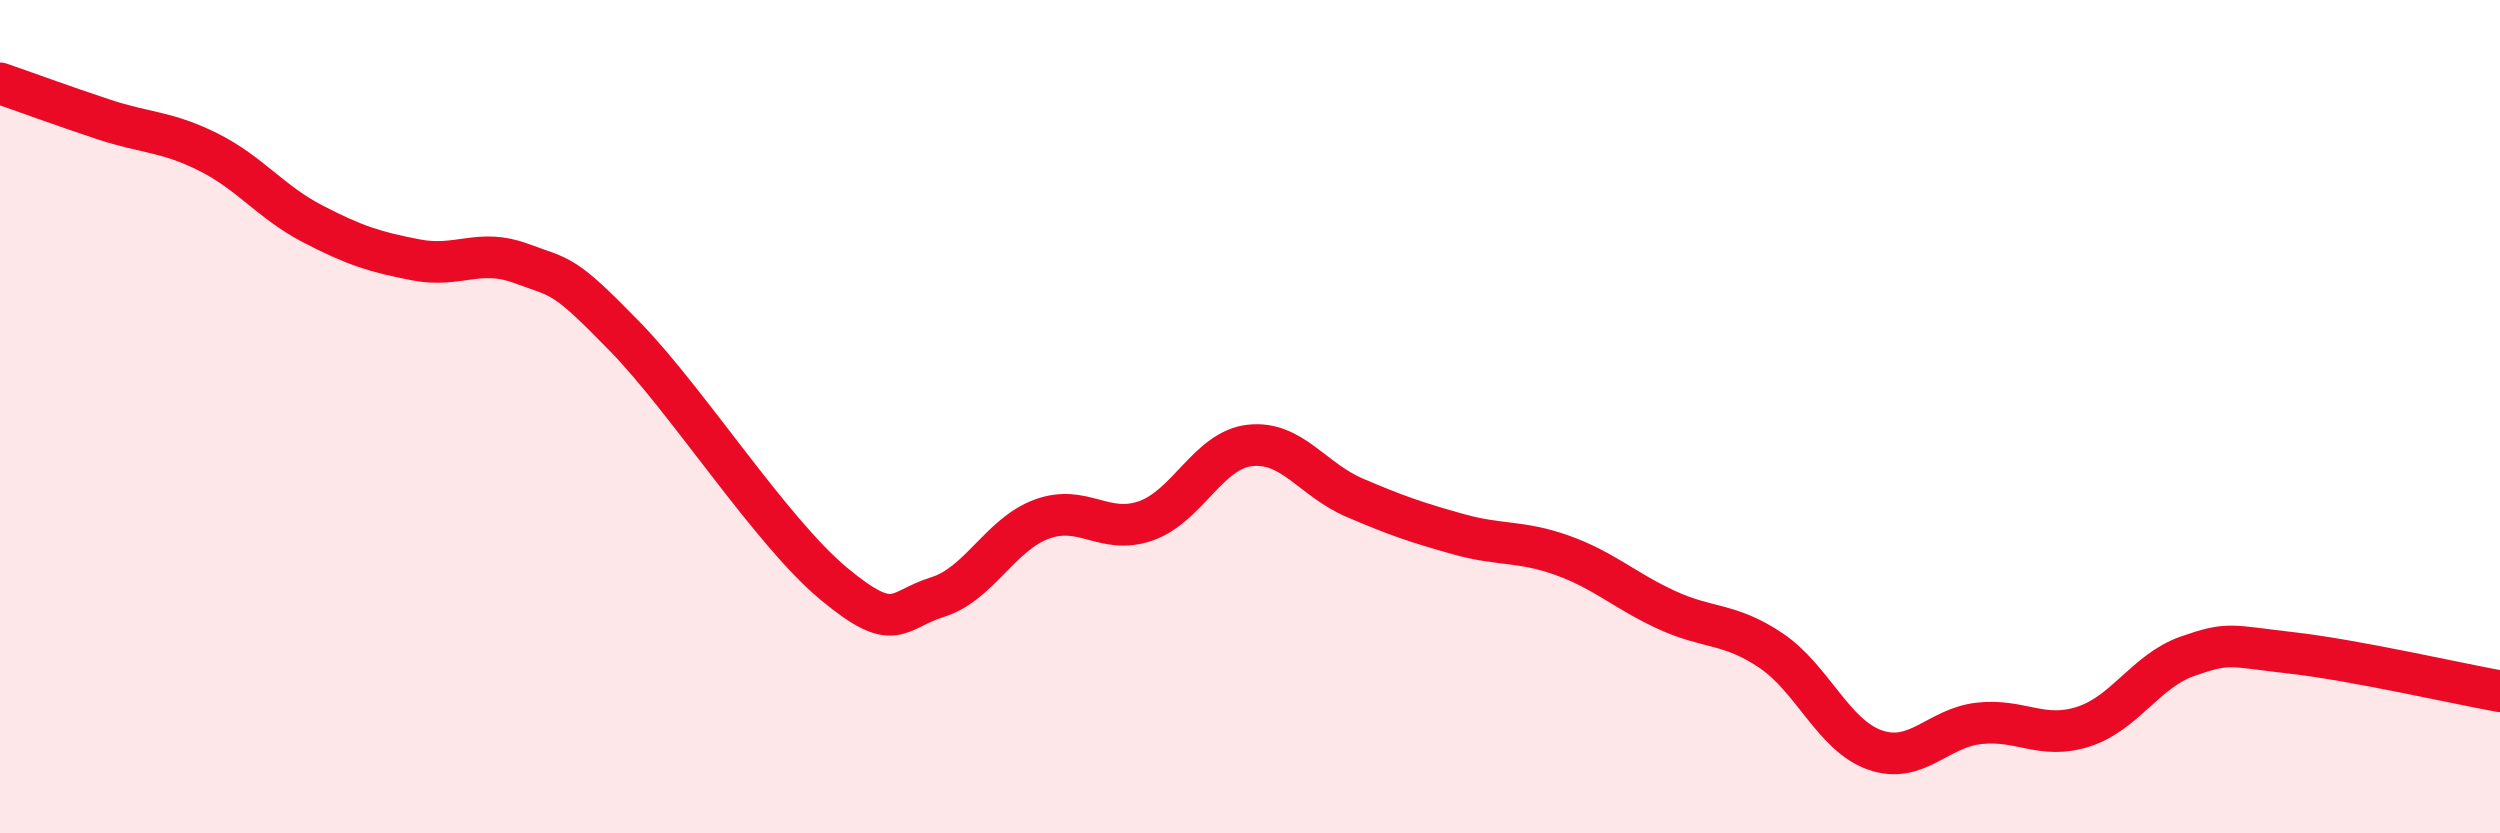
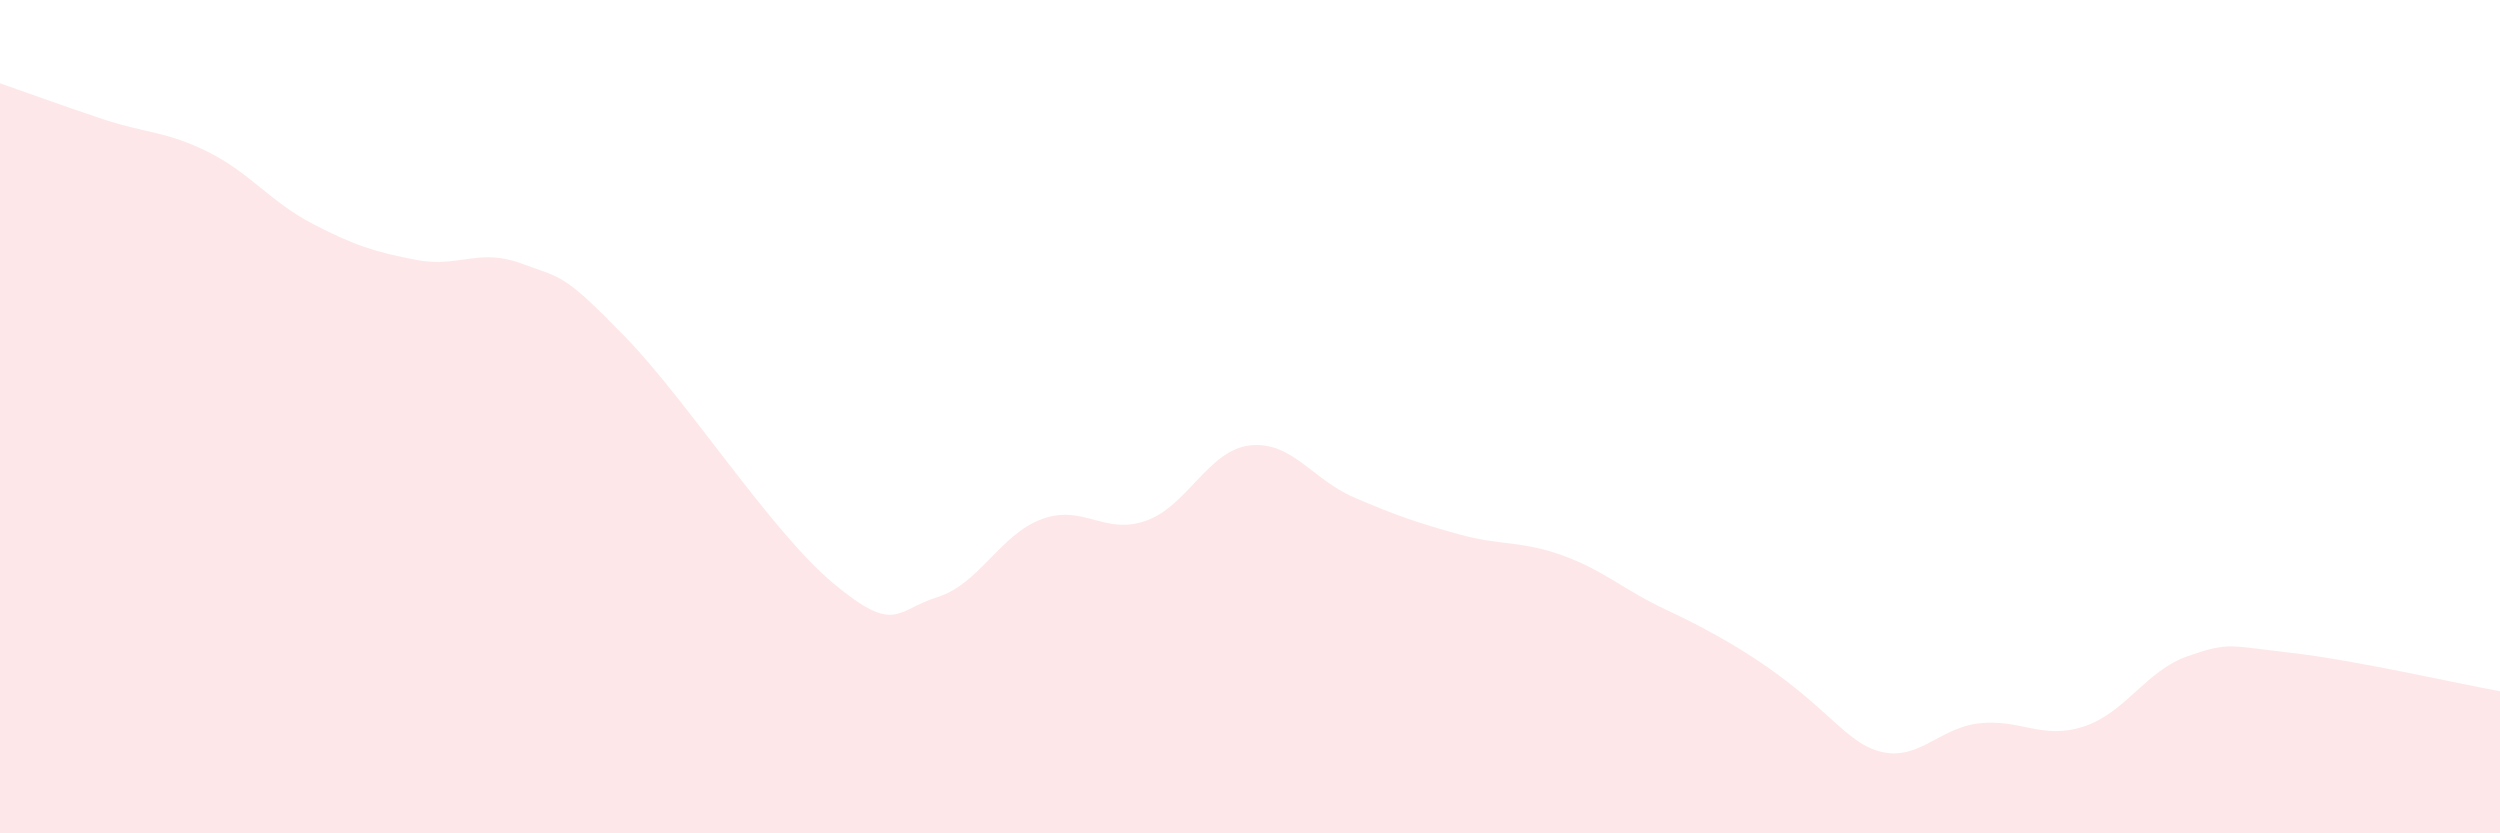
<svg xmlns="http://www.w3.org/2000/svg" width="60" height="20" viewBox="0 0 60 20">
-   <path d="M 0,2 C 0.5,2.17 1.5,2.54 2.5,2.87 C 3.5,3.2 4,3.15 5,3.65 C 6,4.15 6.5,4.85 7.5,5.37 C 8.5,5.89 9,6.05 10,6.24 C 11,6.43 11.5,5.95 12.5,6.32 C 13.5,6.69 13.5,6.54 15,8.08 C 16.5,9.62 18.5,12.75 20,14 C 21.5,15.25 21.5,14.64 22.5,14.33 C 23.5,14.02 24,12.83 25,12.46 C 26,12.09 26.5,12.85 27.5,12.5 C 28.5,12.15 29,10.8 30,10.69 C 31,10.58 31.5,11.51 32.5,11.94 C 33.5,12.37 34,12.54 35,12.82 C 36,13.1 36.5,12.97 37.5,13.33 C 38.5,13.69 39,14.18 40,14.64 C 41,15.1 41.5,14.94 42.5,15.61 C 43.5,16.28 44,17.65 45,18 C 46,18.35 46.5,17.47 47.5,17.36 C 48.5,17.25 49,17.76 50,17.44 C 51,17.12 51.5,16.1 52.5,15.75 C 53.5,15.4 53.5,15.5 55,15.67 C 56.5,15.84 59,16.41 60,16.59L60 20L0 20Z" fill="#EB0A25" opacity="0.1" stroke-linecap="round" stroke-linejoin="round" />
-   <path d="M 0,2 C 0.5,2.17 1.5,2.54 2.5,2.87 C 3.5,3.2 4,3.15 5,3.65 C 6,4.15 6.5,4.85 7.5,5.37 C 8.5,5.89 9,6.05 10,6.24 C 11,6.43 11.5,5.95 12.5,6.32 C 13.5,6.69 13.5,6.54 15,8.08 C 16.5,9.62 18.5,12.75 20,14 C 21.5,15.25 21.5,14.64 22.5,14.33 C 23.5,14.02 24,12.83 25,12.46 C 26,12.09 26.5,12.85 27.5,12.5 C 28.5,12.15 29,10.8 30,10.69 C 31,10.58 31.5,11.51 32.5,11.94 C 33.5,12.37 34,12.54 35,12.82 C 36,13.1 36.5,12.97 37.5,13.33 C 38.5,13.69 39,14.18 40,14.64 C 41,15.1 41.5,14.94 42.5,15.61 C 43.5,16.28 44,17.65 45,18 C 46,18.35 46.5,17.47 47.5,17.36 C 48.5,17.25 49,17.76 50,17.44 C 51,17.12 51.5,16.1 52.5,15.75 C 53.5,15.4 53.5,15.5 55,15.67 C 56.5,15.84 59,16.41 60,16.59" stroke="#EB0A25" stroke-width="1" fill="none" stroke-linecap="round" stroke-linejoin="round" />
+   <path d="M 0,2 C 0.5,2.17 1.5,2.54 2.5,2.87 C 3.5,3.2 4,3.15 5,3.65 C 6,4.15 6.5,4.85 7.5,5.37 C 8.5,5.89 9,6.05 10,6.24 C 11,6.43 11.5,5.95 12.5,6.32 C 13.5,6.69 13.5,6.54 15,8.08 C 16.5,9.62 18.5,12.75 20,14 C 21.5,15.25 21.5,14.64 22.5,14.33 C 23.5,14.02 24,12.83 25,12.46 C 26,12.09 26.5,12.85 27.5,12.5 C 28.5,12.15 29,10.8 30,10.69 C 31,10.58 31.5,11.51 32.5,11.94 C 33.5,12.37 34,12.54 35,12.82 C 36,13.1 36.5,12.97 37.5,13.33 C 38.5,13.69 39,14.18 40,14.64 C 43.5,16.28 44,17.65 45,18 C 46,18.35 46.5,17.47 47.5,17.36 C 48.5,17.25 49,17.76 50,17.44 C 51,17.12 51.5,16.1 52.5,15.75 C 53.5,15.4 53.5,15.5 55,15.67 C 56.5,15.84 59,16.41 60,16.59L60 20L0 20Z" fill="#EB0A25" opacity="0.1" stroke-linecap="round" stroke-linejoin="round" />
</svg>